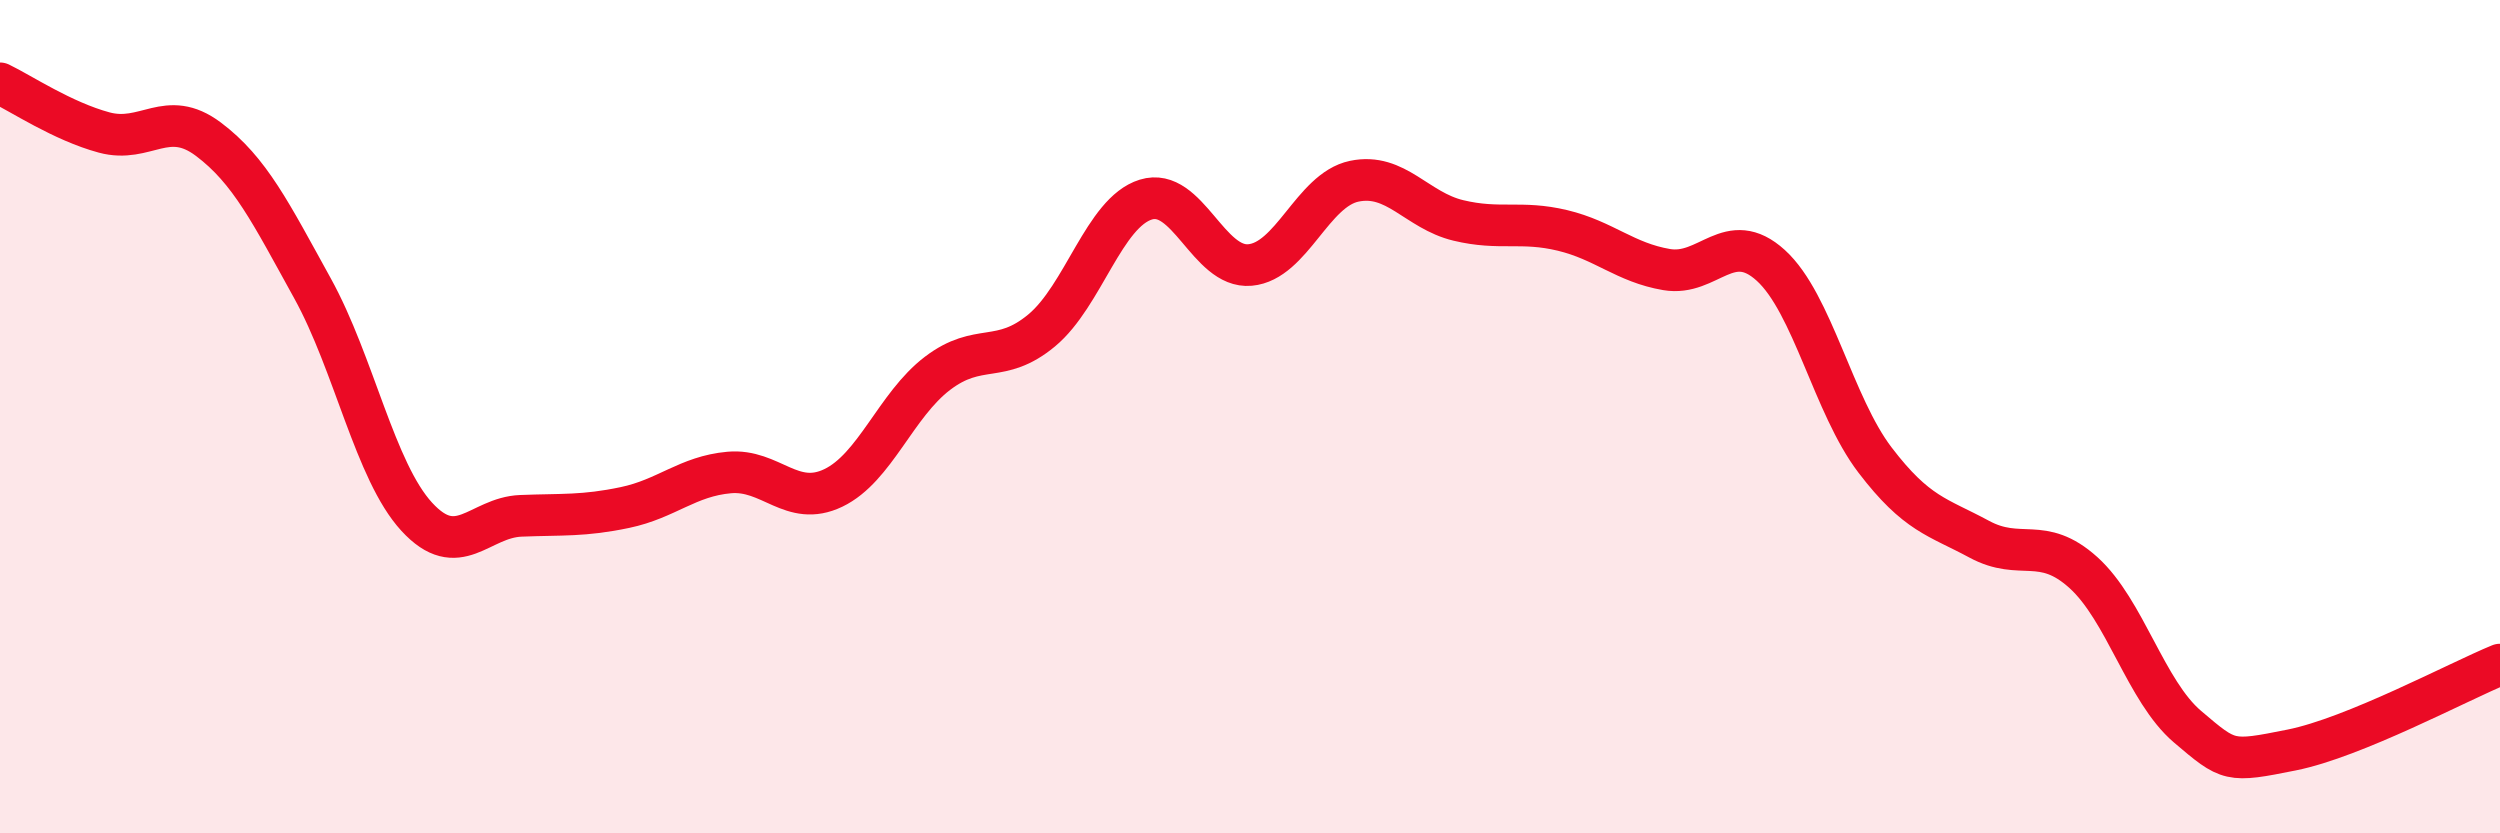
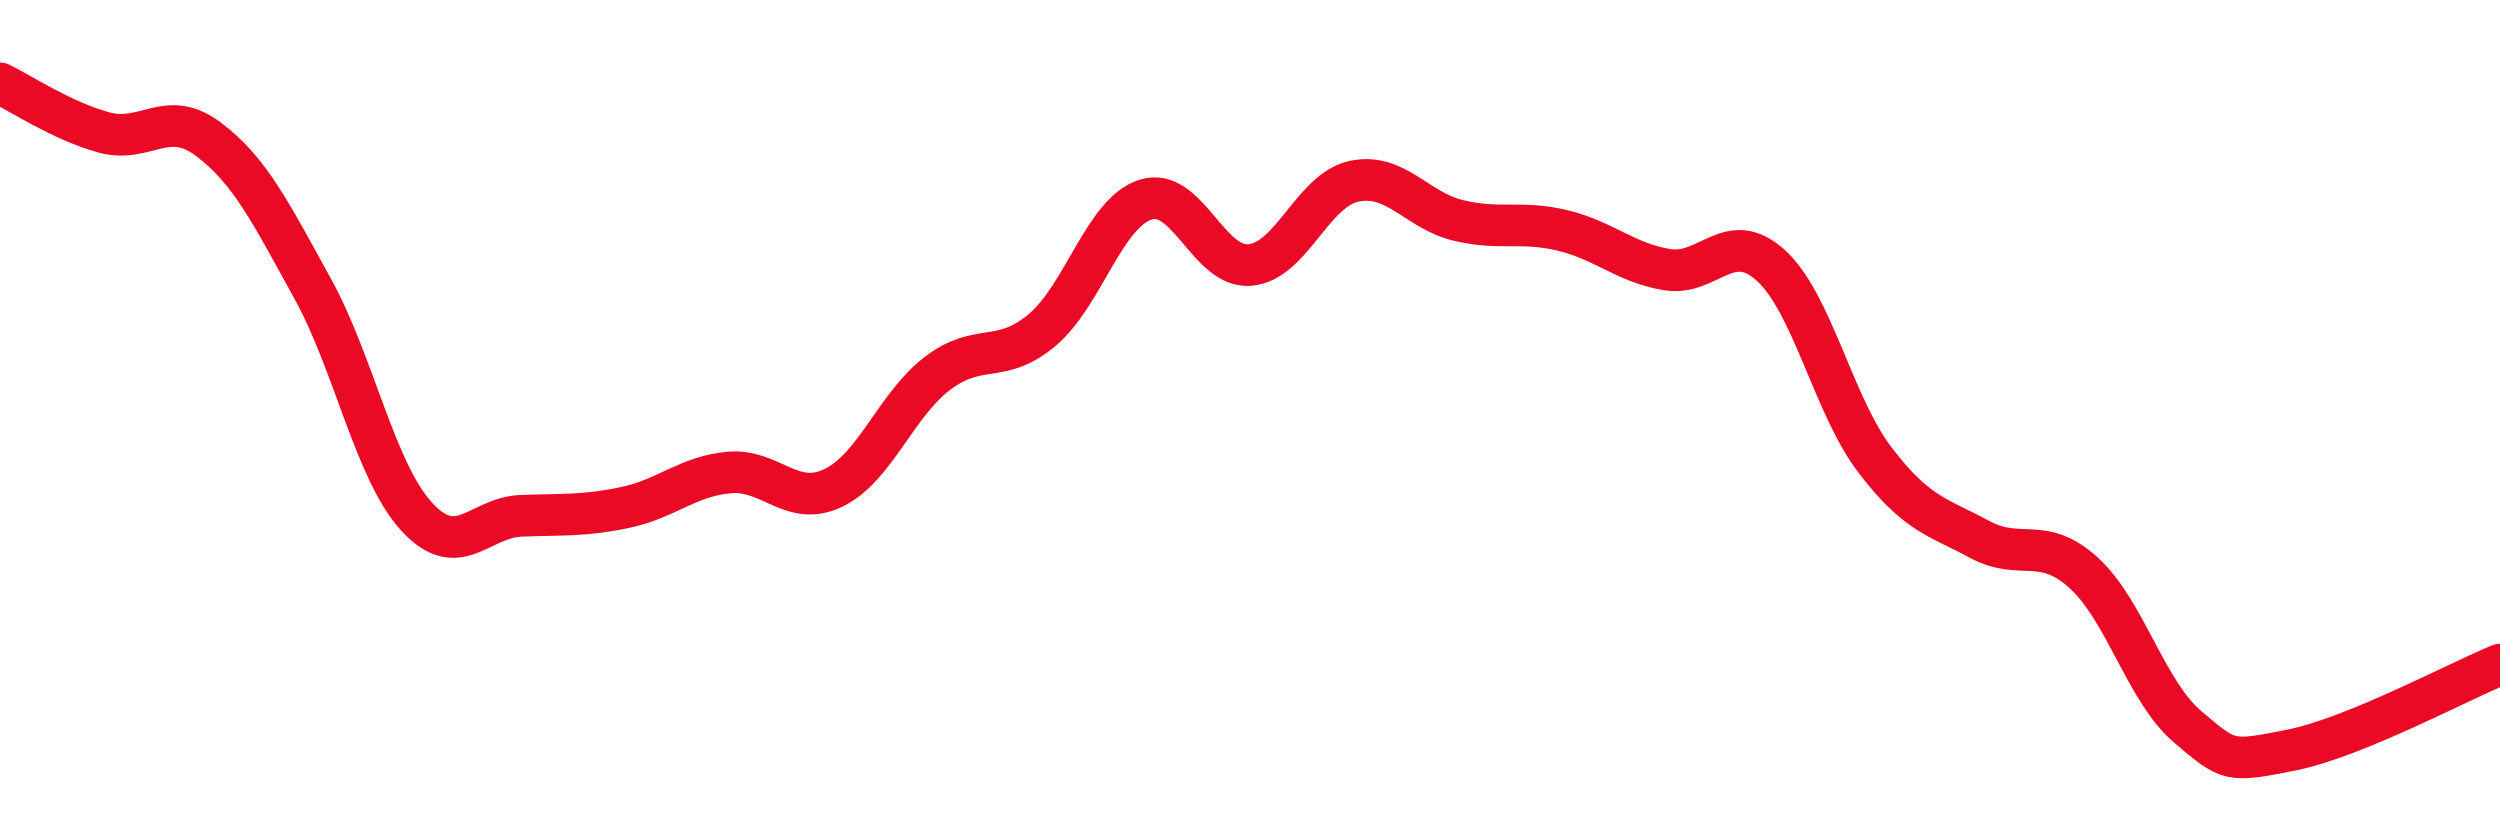
<svg xmlns="http://www.w3.org/2000/svg" width="60" height="20" viewBox="0 0 60 20">
-   <path d="M 0,2 C 0.5,2.24 1.5,2.91 2.5,3.18 C 3.5,3.45 4,2.59 5,3.34 C 6,4.09 6.5,5.11 7.5,6.92 C 8.5,8.73 9,11.31 10,12.4 C 11,13.49 11.5,12.42 12.5,12.38 C 13.5,12.34 14,12.39 15,12.18 C 16,11.97 16.5,11.43 17.5,11.34 C 18.5,11.25 19,12.19 20,11.71 C 21,11.23 21.5,9.72 22.5,8.96 C 23.5,8.2 24,8.76 25,7.93 C 26,7.1 26.5,5.1 27.5,4.79 C 28.5,4.48 29,6.45 30,6.36 C 31,6.27 31.5,4.56 32.5,4.35 C 33.5,4.14 34,5.05 35,5.29 C 36,5.53 36.5,5.29 37.5,5.53 C 38.5,5.77 39,6.3 40,6.47 C 41,6.64 41.5,5.46 42.5,6.37 C 43.5,7.28 44,9.73 45,11.04 C 46,12.35 46.5,12.4 47.5,12.94 C 48.5,13.48 49,12.84 50,13.74 C 51,14.64 51.5,16.59 52.5,17.44 C 53.5,18.29 53.5,18.3 55,18 C 56.5,17.7 59,16.36 60,15.95L60 20L0 20Z" fill="#EB0A25" opacity="0.1" stroke-linecap="round" stroke-linejoin="round" />
  <path d="M 0,2 C 0.5,2.24 1.5,2.91 2.5,3.18 C 3.5,3.45 4,2.59 5,3.34 C 6,4.09 6.5,5.11 7.5,6.92 C 8.5,8.73 9,11.31 10,12.4 C 11,13.49 11.5,12.42 12.5,12.38 C 13.5,12.34 14,12.39 15,12.18 C 16,11.97 16.5,11.43 17.5,11.34 C 18.5,11.25 19,12.19 20,11.71 C 21,11.23 21.5,9.72 22.5,8.96 C 23.5,8.2 24,8.76 25,7.93 C 26,7.1 26.5,5.1 27.5,4.79 C 28.5,4.48 29,6.45 30,6.36 C 31,6.27 31.5,4.56 32.5,4.35 C 33.5,4.14 34,5.05 35,5.29 C 36,5.53 36.5,5.29 37.5,5.53 C 38.5,5.77 39,6.3 40,6.47 C 41,6.64 41.5,5.46 42.5,6.37 C 43.5,7.28 44,9.73 45,11.04 C 46,12.35 46.5,12.4 47.5,12.94 C 48.5,13.48 49,12.84 50,13.74 C 51,14.64 51.5,16.59 52.5,17.44 C 53.5,18.29 53.5,18.3 55,18 C 56.5,17.7 59,16.36 60,15.95" stroke="#EB0A25" stroke-width="1" fill="none" stroke-linecap="round" stroke-linejoin="round" />
</svg>